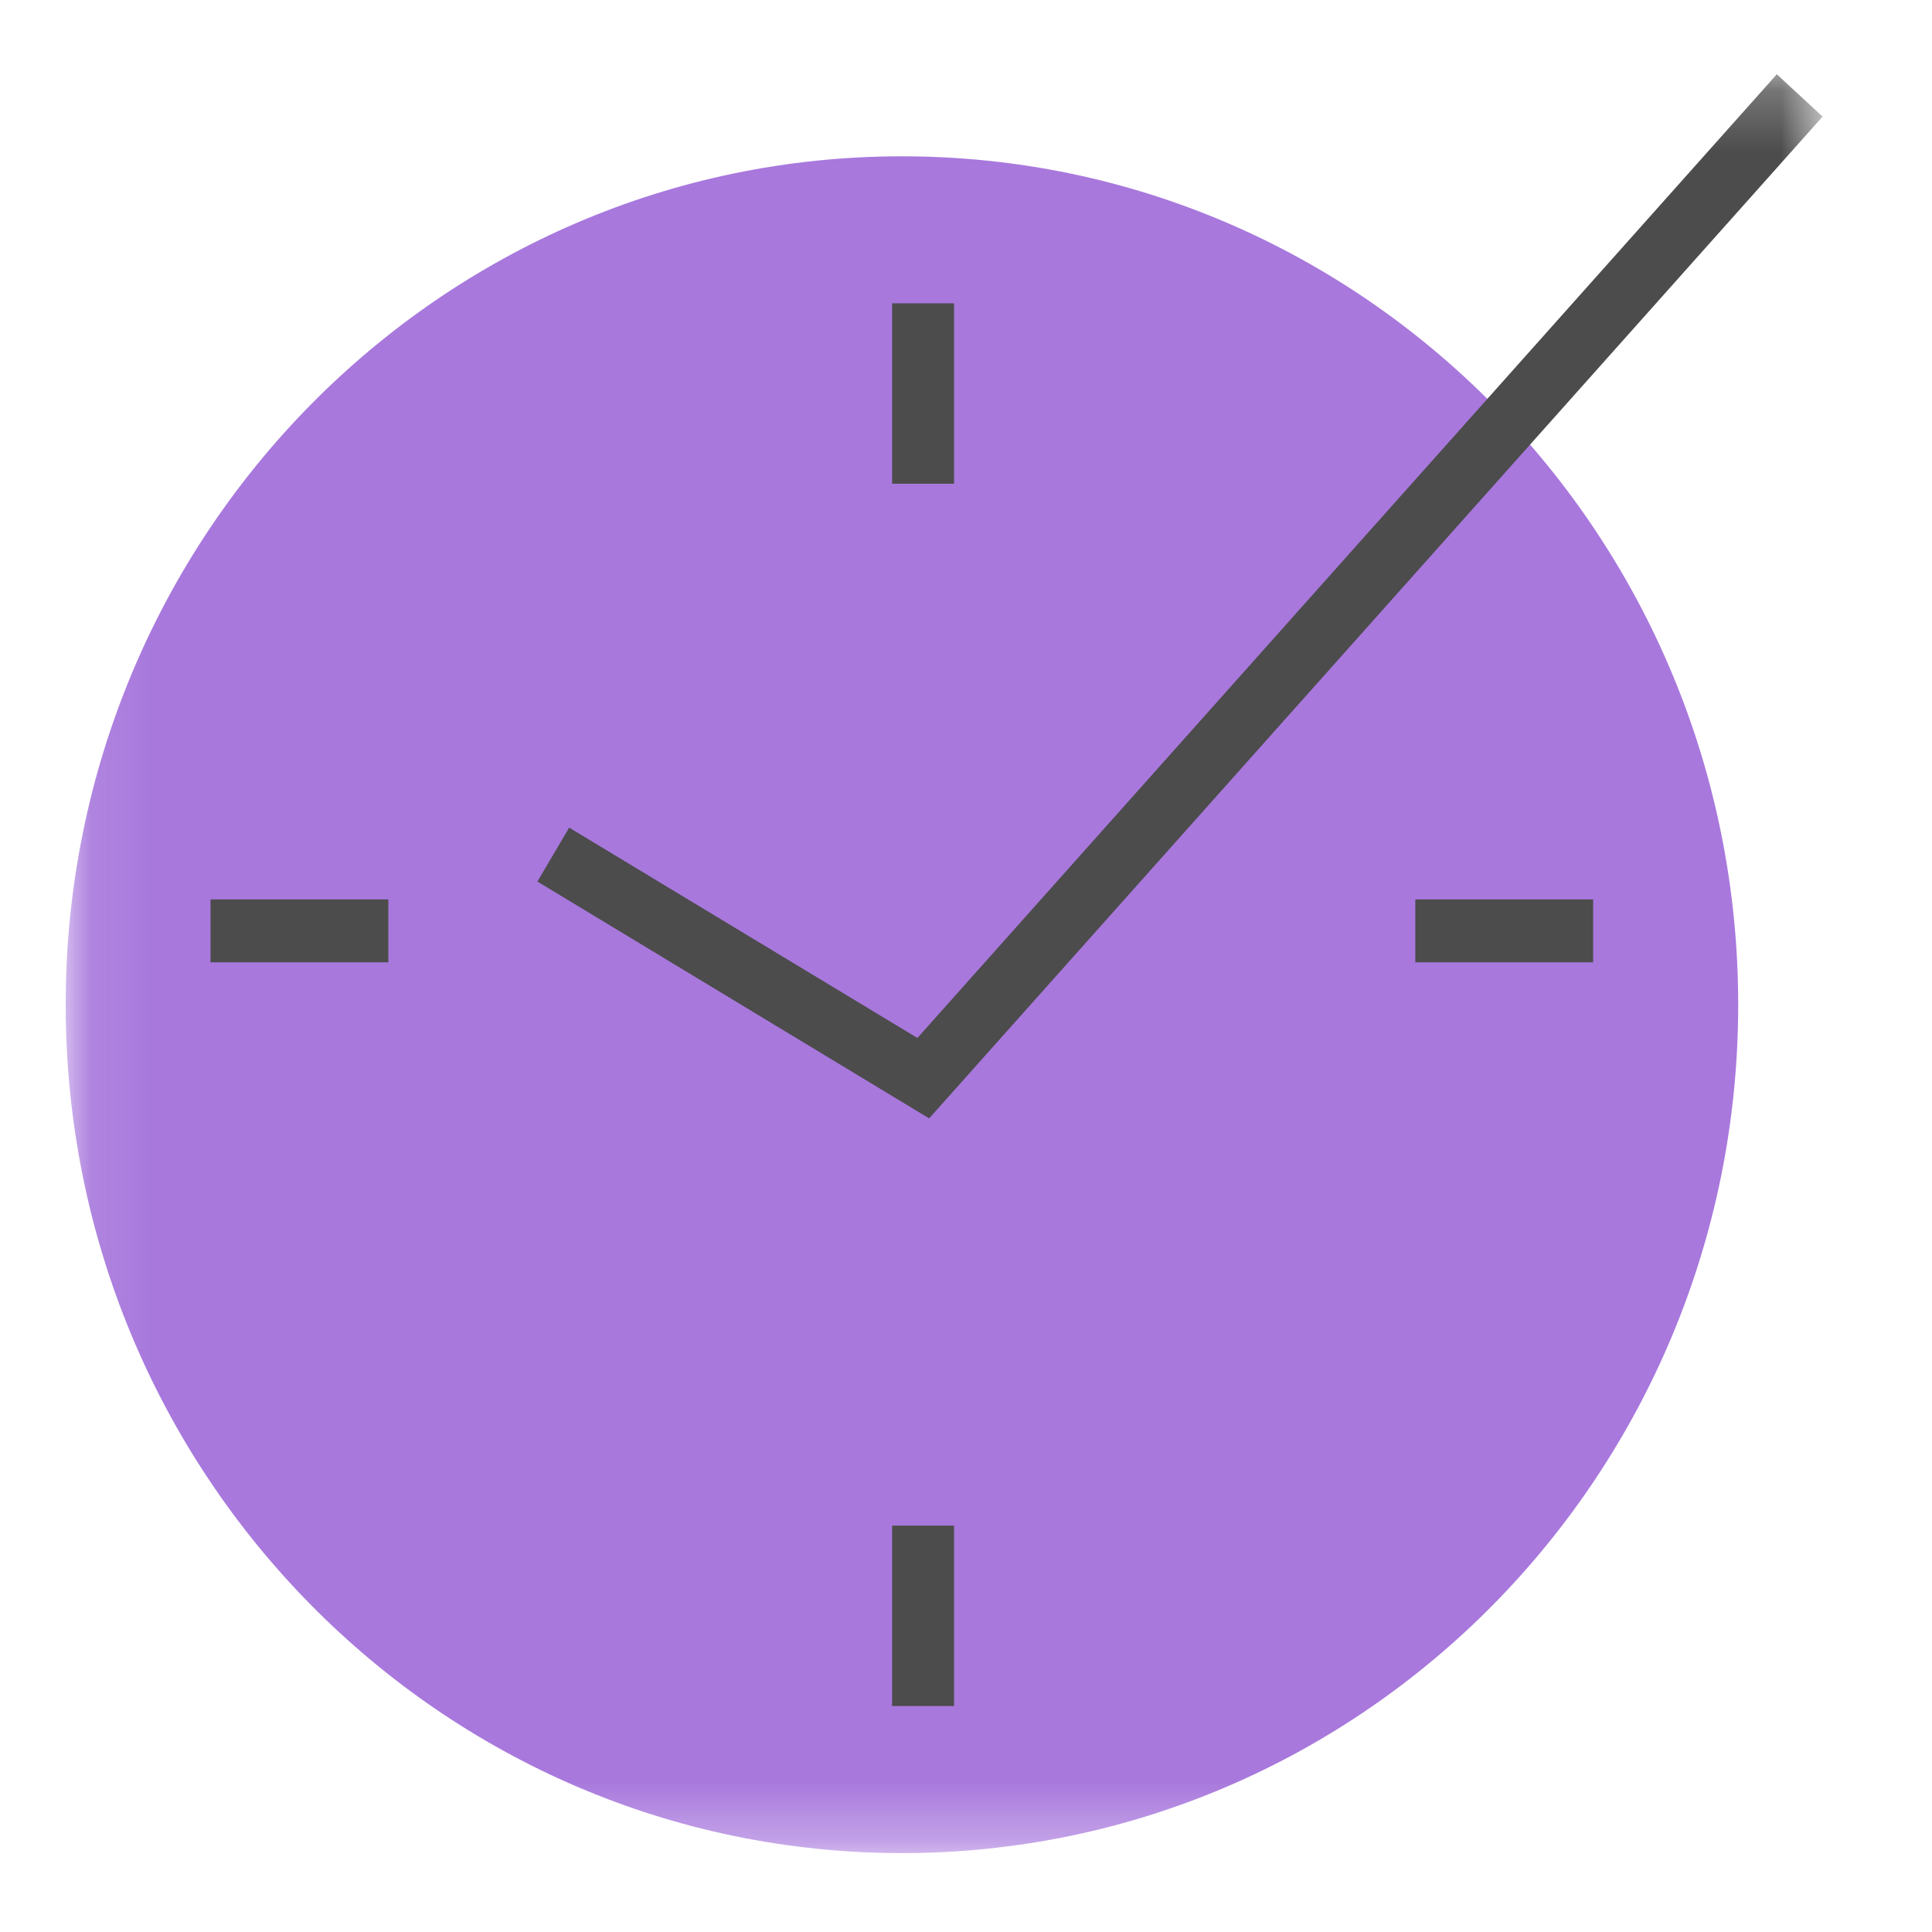
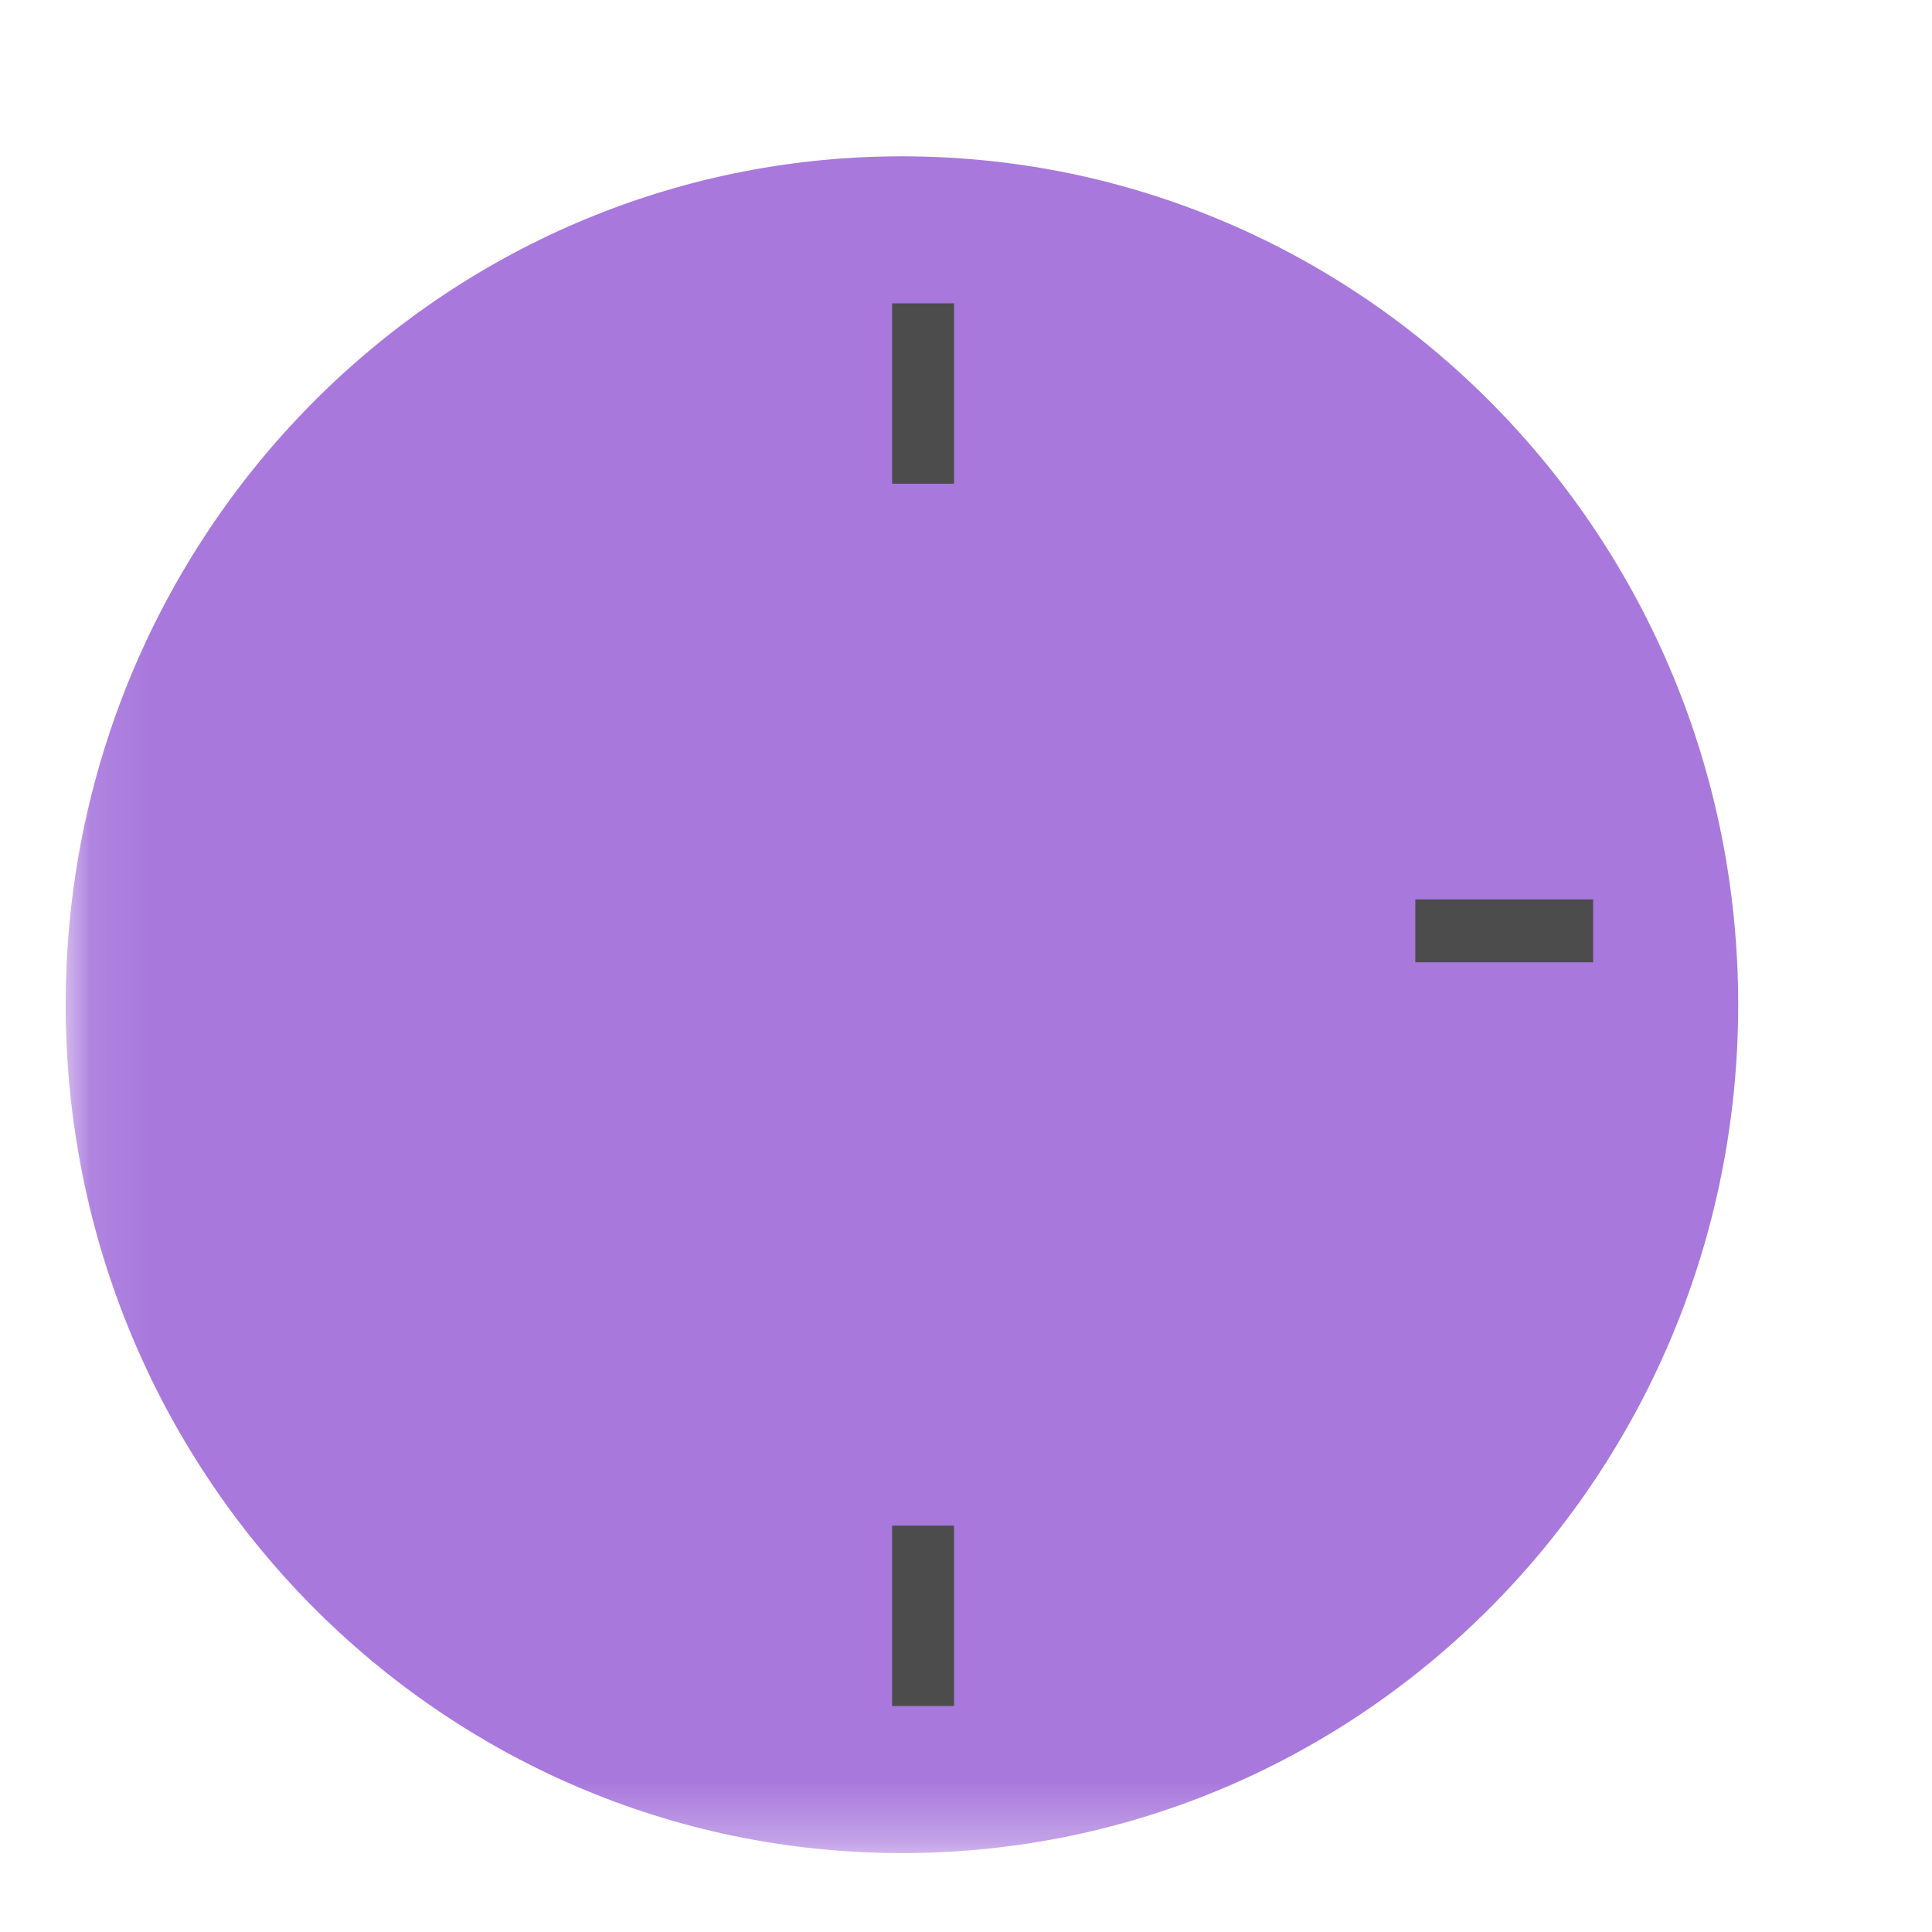
<svg xmlns="http://www.w3.org/2000/svg" width="32" height="32" viewBox="0 0 32 32" fill="none">
  <g opacity="0.7" clip-path="url(#clip0_226_1308)">
    <g clip-path="url(#clip1_226_1308)">
      <g clip-path="url(#clip2_226_1308)">
        <mask id="mask0_226_1308" style="mask-type:luminance" maskUnits="userSpaceOnUse" x="1" y="1" width="30" height="30">
-           <path d="M30.189 1.23H1.088V30.692H30.189V1.23Z" fill="white" />
+           <path d="M30.189 1.23H1.088V30.692H30.189V1.23" fill="white" />
        </mask>
        <g mask="url(#mask0_226_1308)">
          <path d="M14.939 30.693C22.588 30.693 28.79 24.402 28.79 16.641C28.79 8.88 22.588 2.589 14.939 2.589C7.289 2.589 1.088 8.88 1.088 16.641C1.088 24.402 7.289 30.693 14.939 30.693Z" fill="#833FCE" />
-           <path d="M15.39 18.524L8.901 14.601L9.427 13.708L15.195 17.192L29.43 1.23L30.188 1.931L15.39 18.524Z" fill="black" />
          <path d="M15.802 5.024H14.776V8.012H15.802V5.024Z" fill="black" />
          <path d="M15.802 25.269H14.776V28.257H15.802V25.269Z" fill="black" />
          <path d="M26.387 14.897H23.442V15.939H26.387V14.897Z" fill="black" />
-           <path d="M6.432 14.897H3.487V15.939H6.432V14.897Z" fill="black" />
        </g>
      </g>
    </g>
  </g>
  <defs>
    <clipPath id="clip0_226_1308">
      <rect width="30.802" height="30.802" fill="white" transform="translate(0.635 0.752)" />
    </clipPath>
    <clipPath id="clip1_226_1308">
      <rect width="30.802" height="30.802" fill="white" transform="translate(0.635 0.752)" />
    </clipPath>
    <clipPath id="clip2_226_1308">
      <rect width="29.896" height="30.802" fill="white" transform="translate(1.088 0.752)" />
    </clipPath>
  </defs>
</svg>